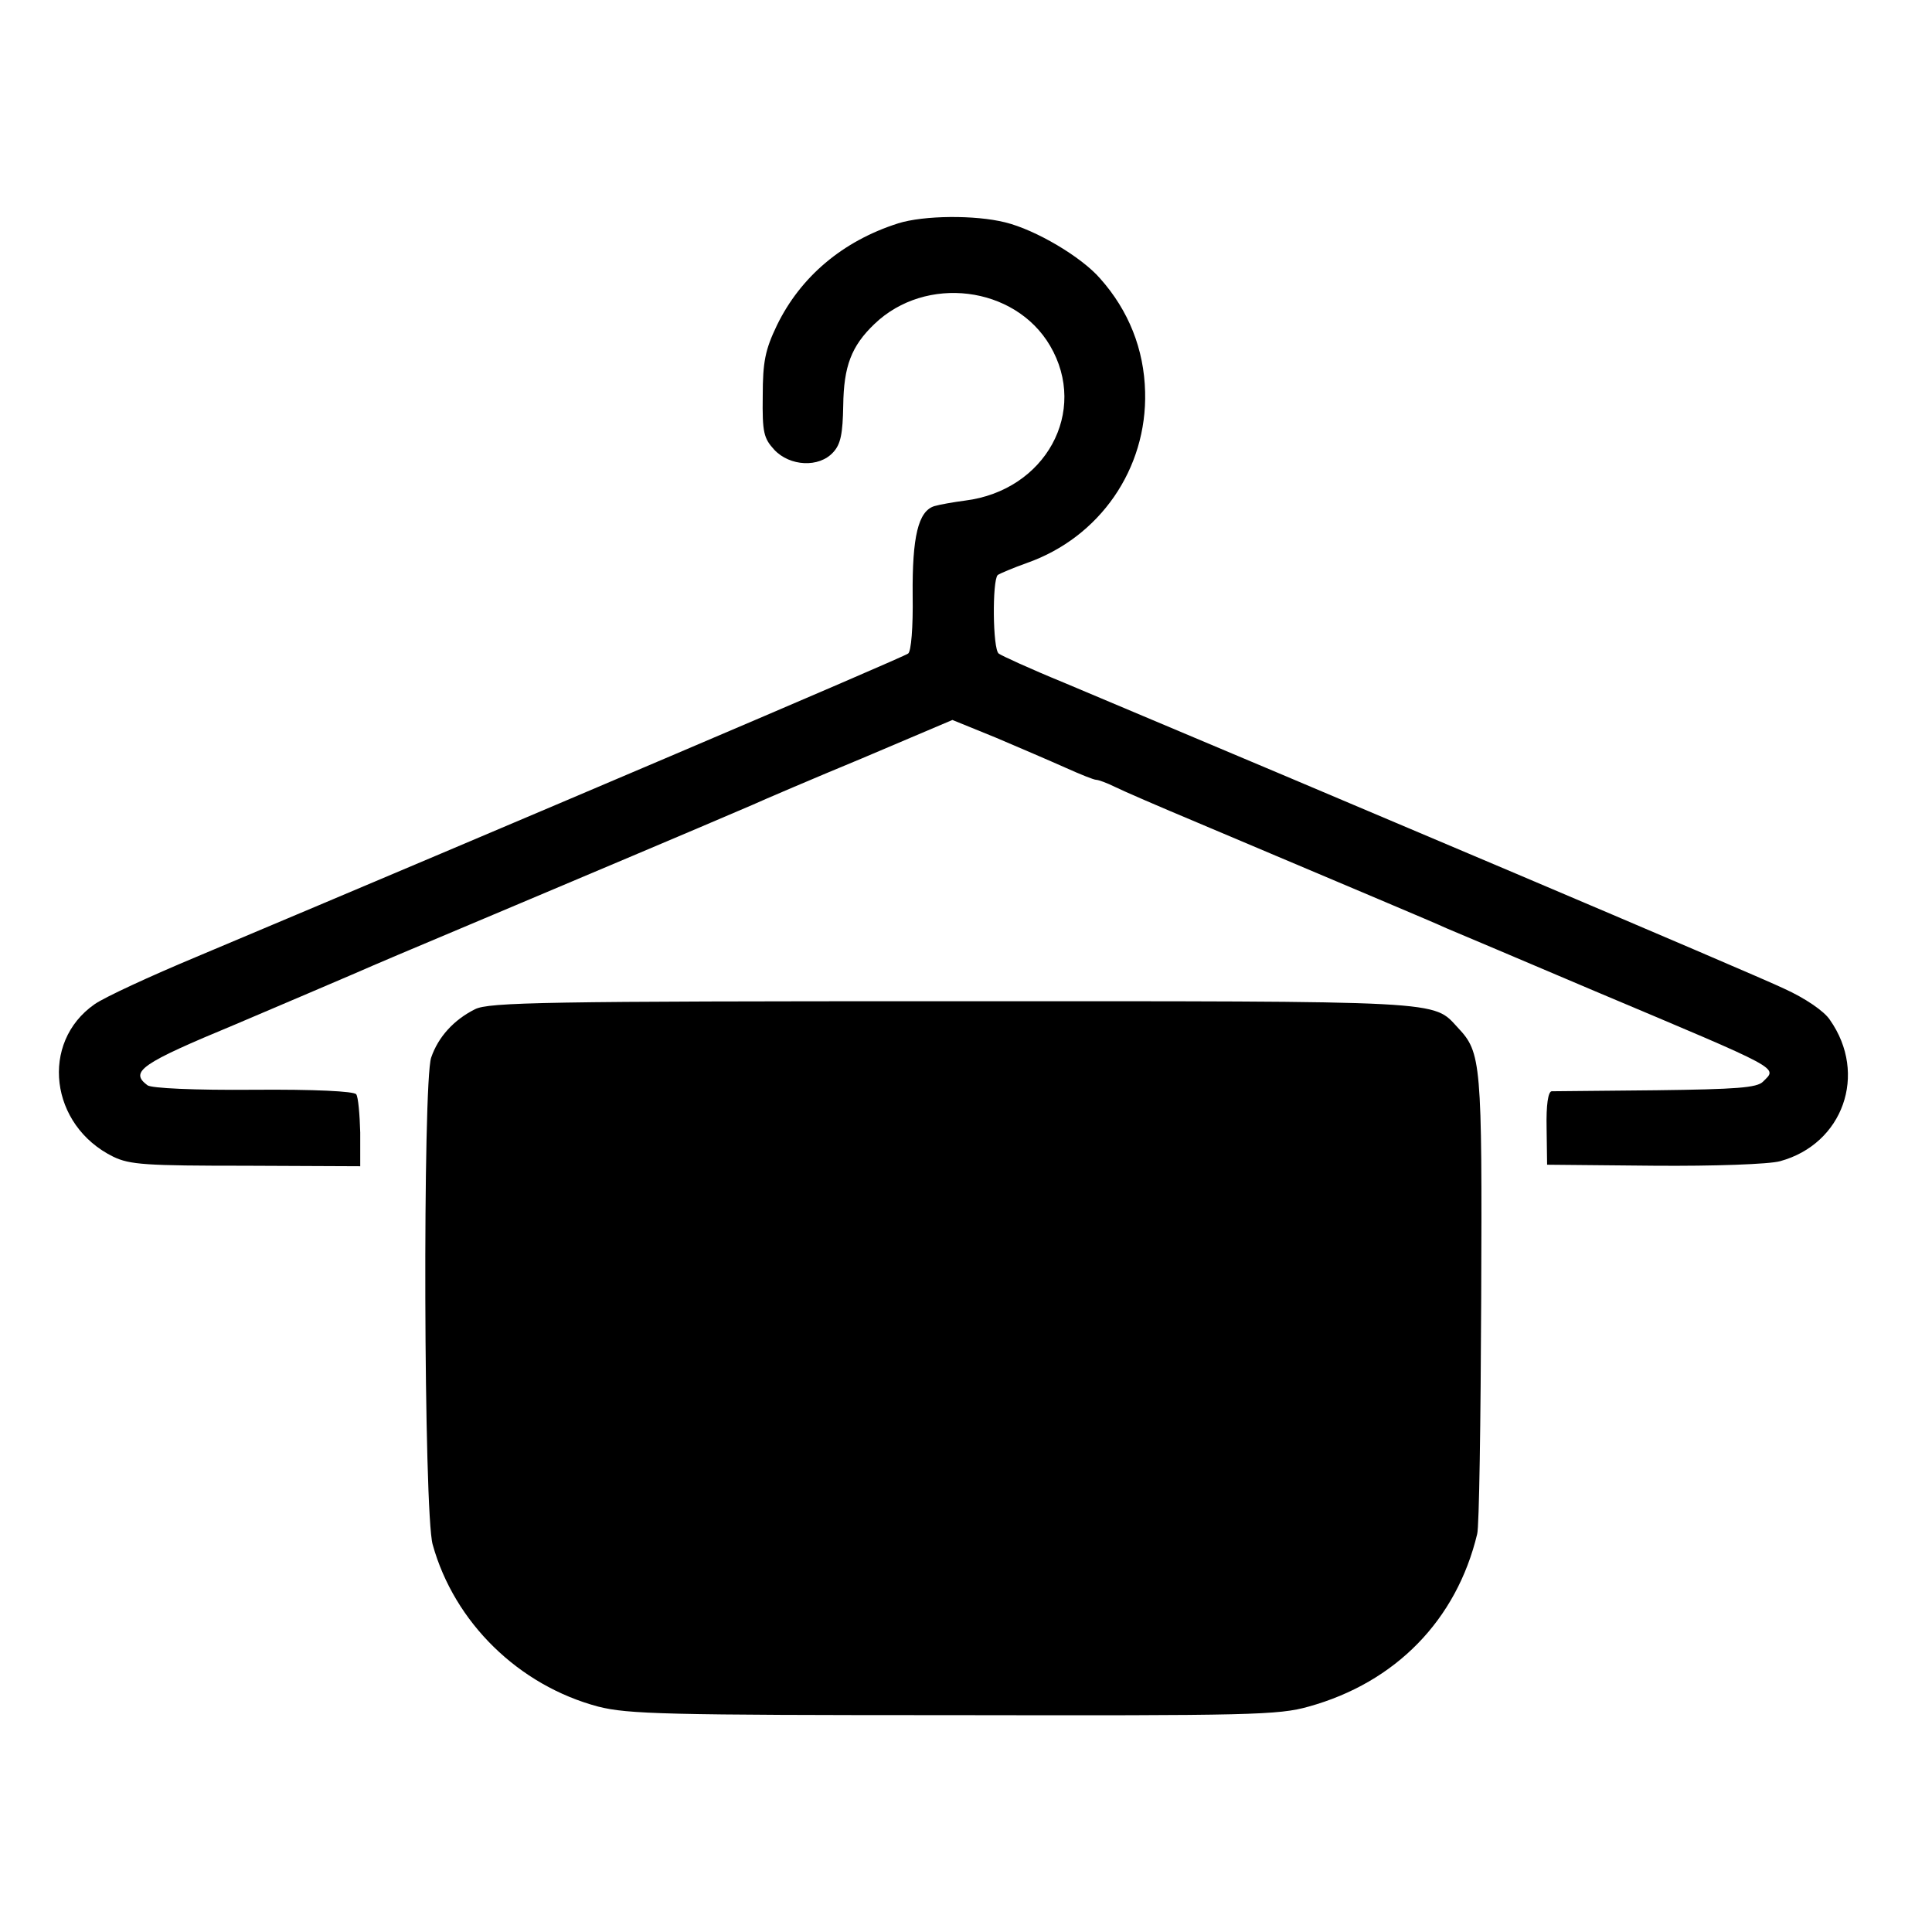
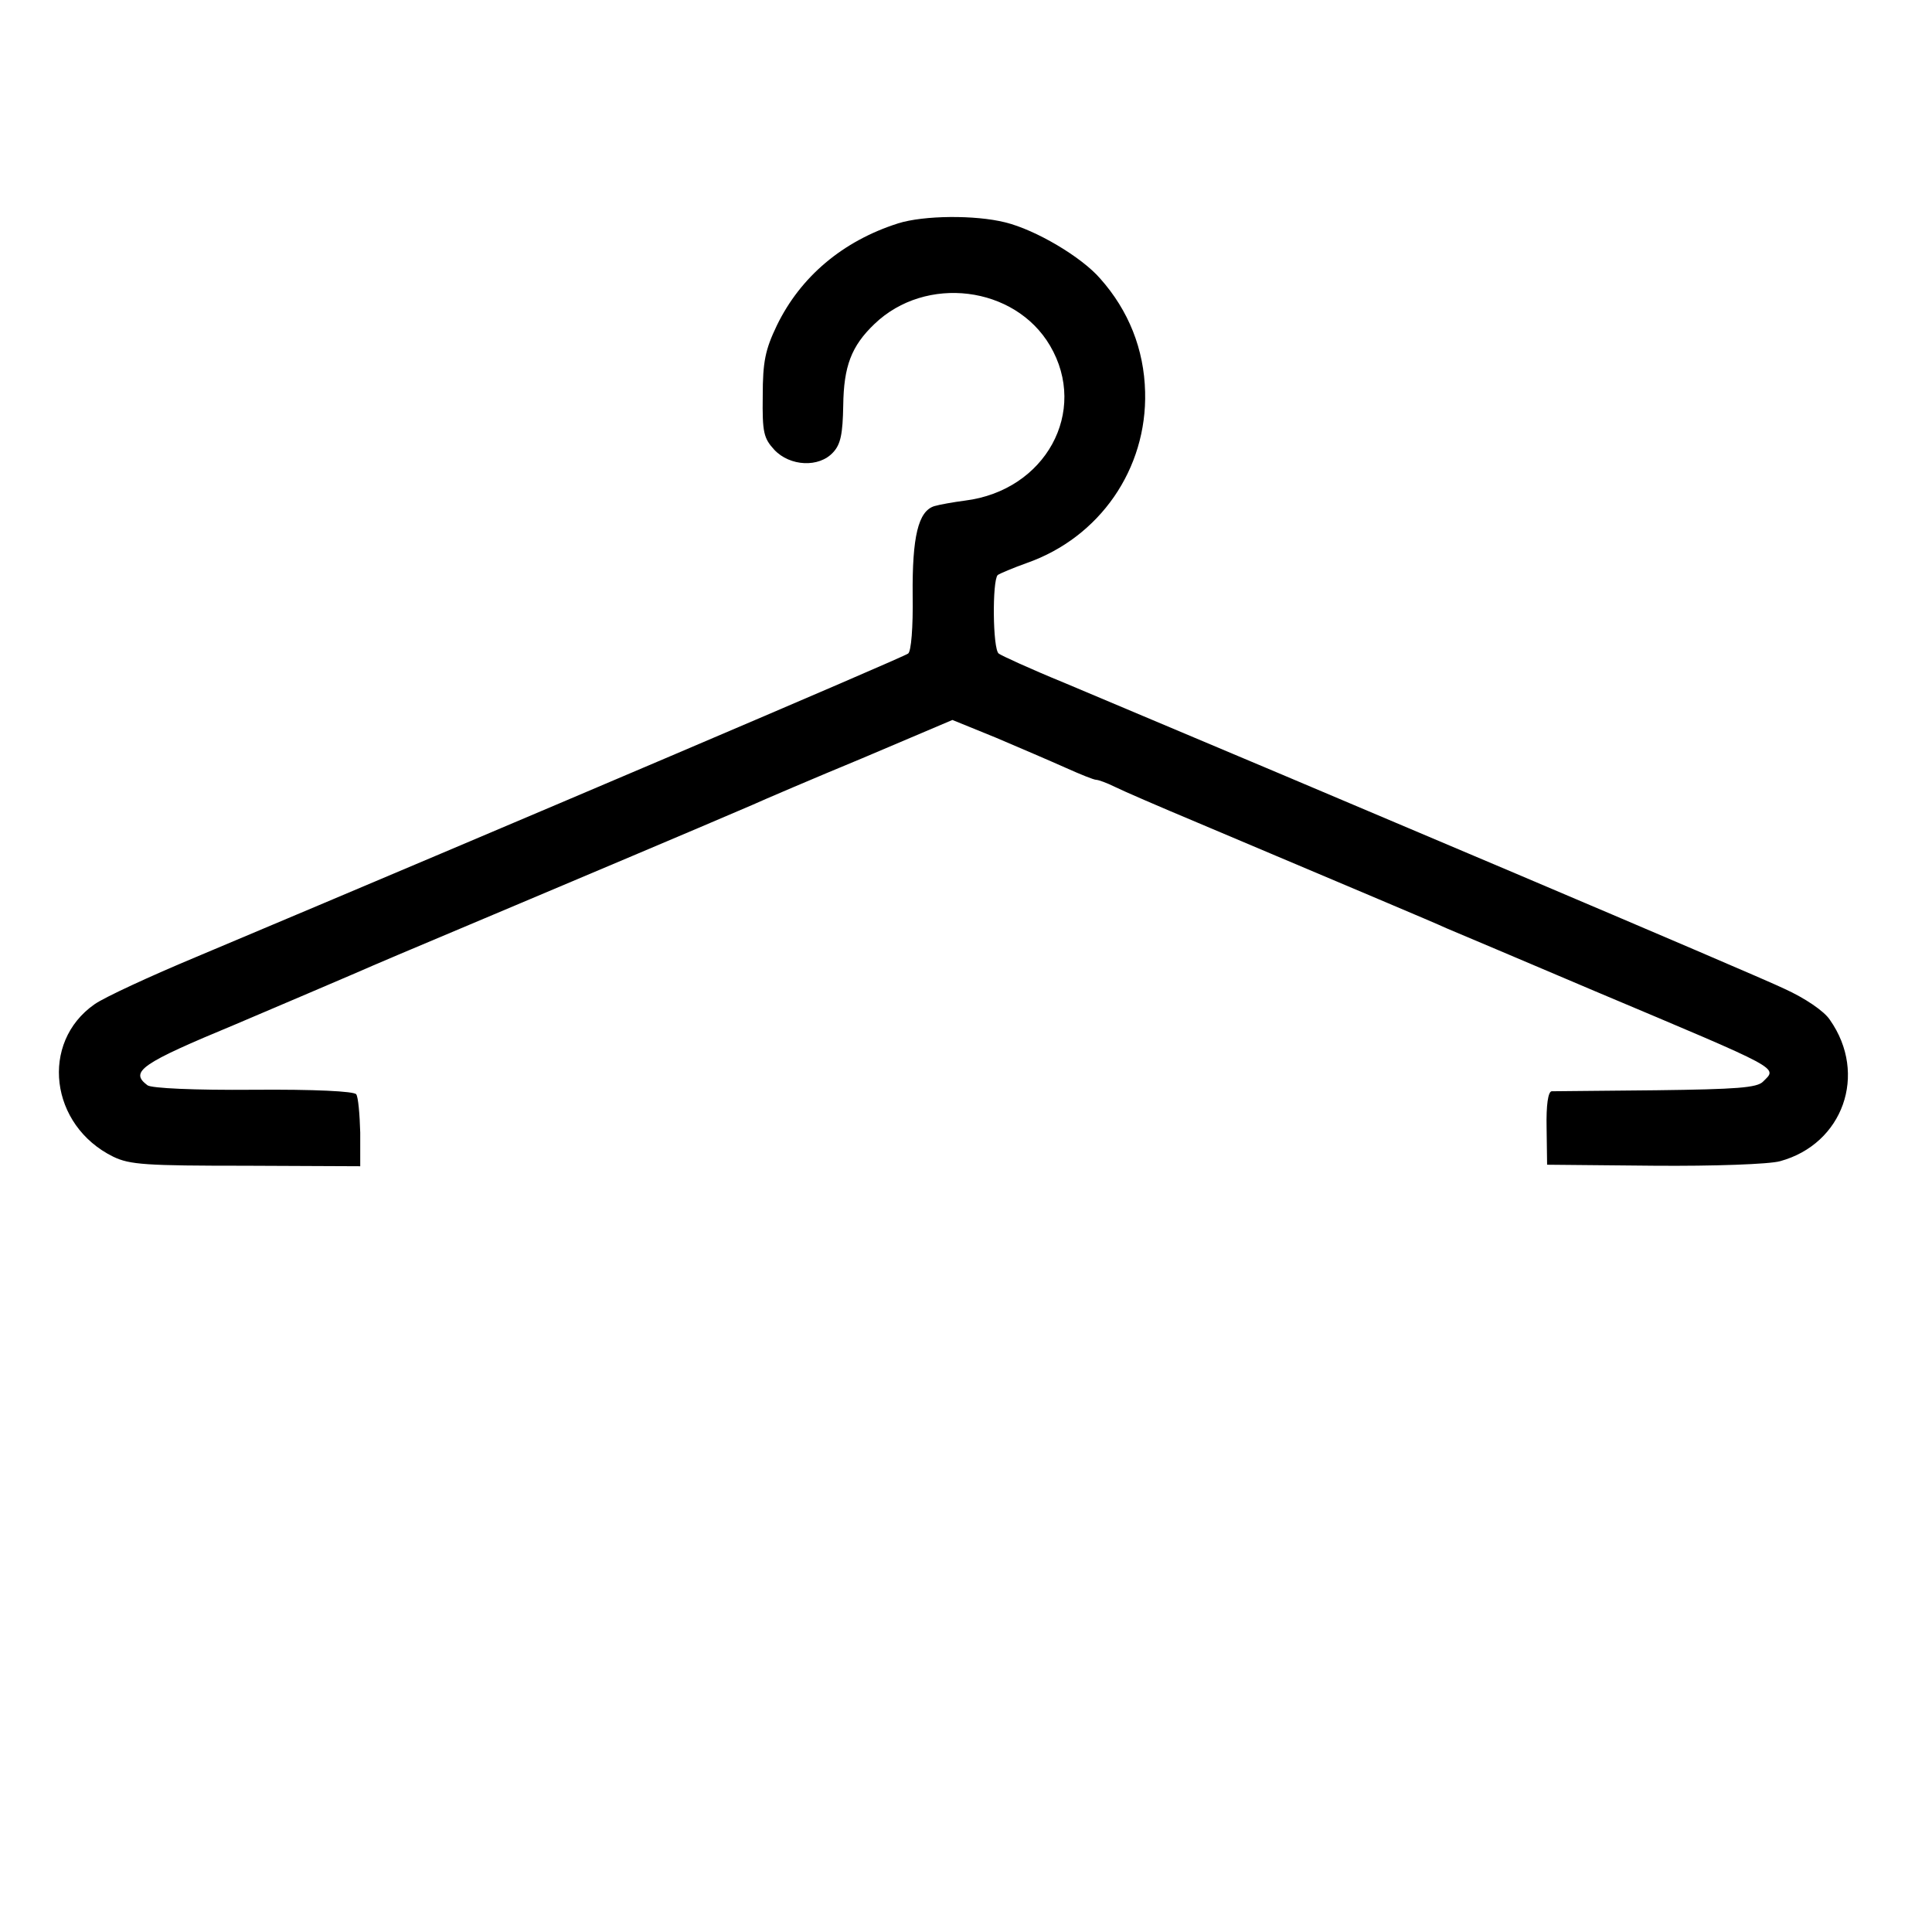
<svg xmlns="http://www.w3.org/2000/svg" version="1" width="512" height="512" viewBox="0 0 384 384">
  <path d="M178.5 44.4c-11 3.5-19.4 10.6-24.1 20.3-2.3 4.8-2.8 7.2-2.8 14-.1 7.3.2 8.4 2.3 10.7 3.1 3.3 8.9 3.6 11.7.5 1.5-1.6 1.9-3.7 2-9.3.1-7.8 1.6-11.8 6.2-16.2 10.2-9.8 27.9-7.6 34.9 4.3 7.7 13.1-.9 28.8-16.9 30.8-2.3.3-5.1.8-6.1 1.1-3.2 1-4.4 6.1-4.3 17.7.1 6.4-.3 11.2-.9 11.6-.8.7-78.3 33.7-141.5 60.3-9.1 3.8-18.2 8-20.2 9.4-10.9 7.6-8.9 24.1 3.7 30.3 3.3 1.6 6.5 1.8 26.4 1.8l22.7.1v-6.7c-.1-3.6-.4-7.1-.8-7.6-.4-.6-8.2-1-20.5-.9-11.6.1-20.3-.3-21-.9-3.6-2.7-1.3-4.3 17.5-12.1 10.3-4.4 20.7-8.8 23.2-9.9 6.2-2.7 7.4-3.2 33.5-14.2 37.2-15.7 41.8-17.7 46-19.5 2.2-1 12-5.2 21.9-9.3l17.9-7.6 8.6 3.5c4.7 2 11 4.7 13.9 6 2.9 1.3 5.6 2.4 6.1 2.4.4 0 2.1.6 3.7 1.4 1.6.8 9 4 16.4 7.1 32.6 13.8 46.7 19.7 49.5 21 1.7.7 14.9 6.3 29.5 12.5 37.7 15.9 36.3 15.1 33.4 18-1.2 1.2-5.2 1.5-21.2 1.7-10.8.1-20.2.2-20.8.2-.7.1-1.1 2.7-1 7.3l.1 7.3 21.3.2c11.8.1 22.9-.3 25-.9 12.5-3.4 17.5-17.3 9.9-28.1-1.1-1.7-4.9-4.3-9.1-6.2-5.8-2.8-91-38.9-143.1-60.8-6.6-2.7-12.5-5.4-13-5.8-1.2-.9-1.3-14.5-.2-15.6.4-.3 3-1.4 5.8-2.4 14.5-5.1 23.9-18.7 23.5-34-.2-8.5-3.3-16.2-8.9-22.5-3.7-4.3-12.8-9.7-18.9-11.2-6-1.5-16.2-1.4-21.3.2z" />
-   <path d="M94.4 200.6c-4.2 2.1-7.3 5.5-8.7 9.6-1.7 4.9-1.5 90.6.3 96.8 4.3 15.5 17.1 28 32.9 32.2 5.9 1.5 13.4 1.7 70.6 1.7 59.1.1 64.6 0 70.6-1.7 17.3-4.8 29.4-17.2 33.5-34.3.4-1.3.7-22.4.8-46.8.2-47 0-48.9-4.6-53.8-5.1-5.5-1.6-5.3-100.7-5.3-80.7 0-92 .2-94.7 1.6z" />
</svg>